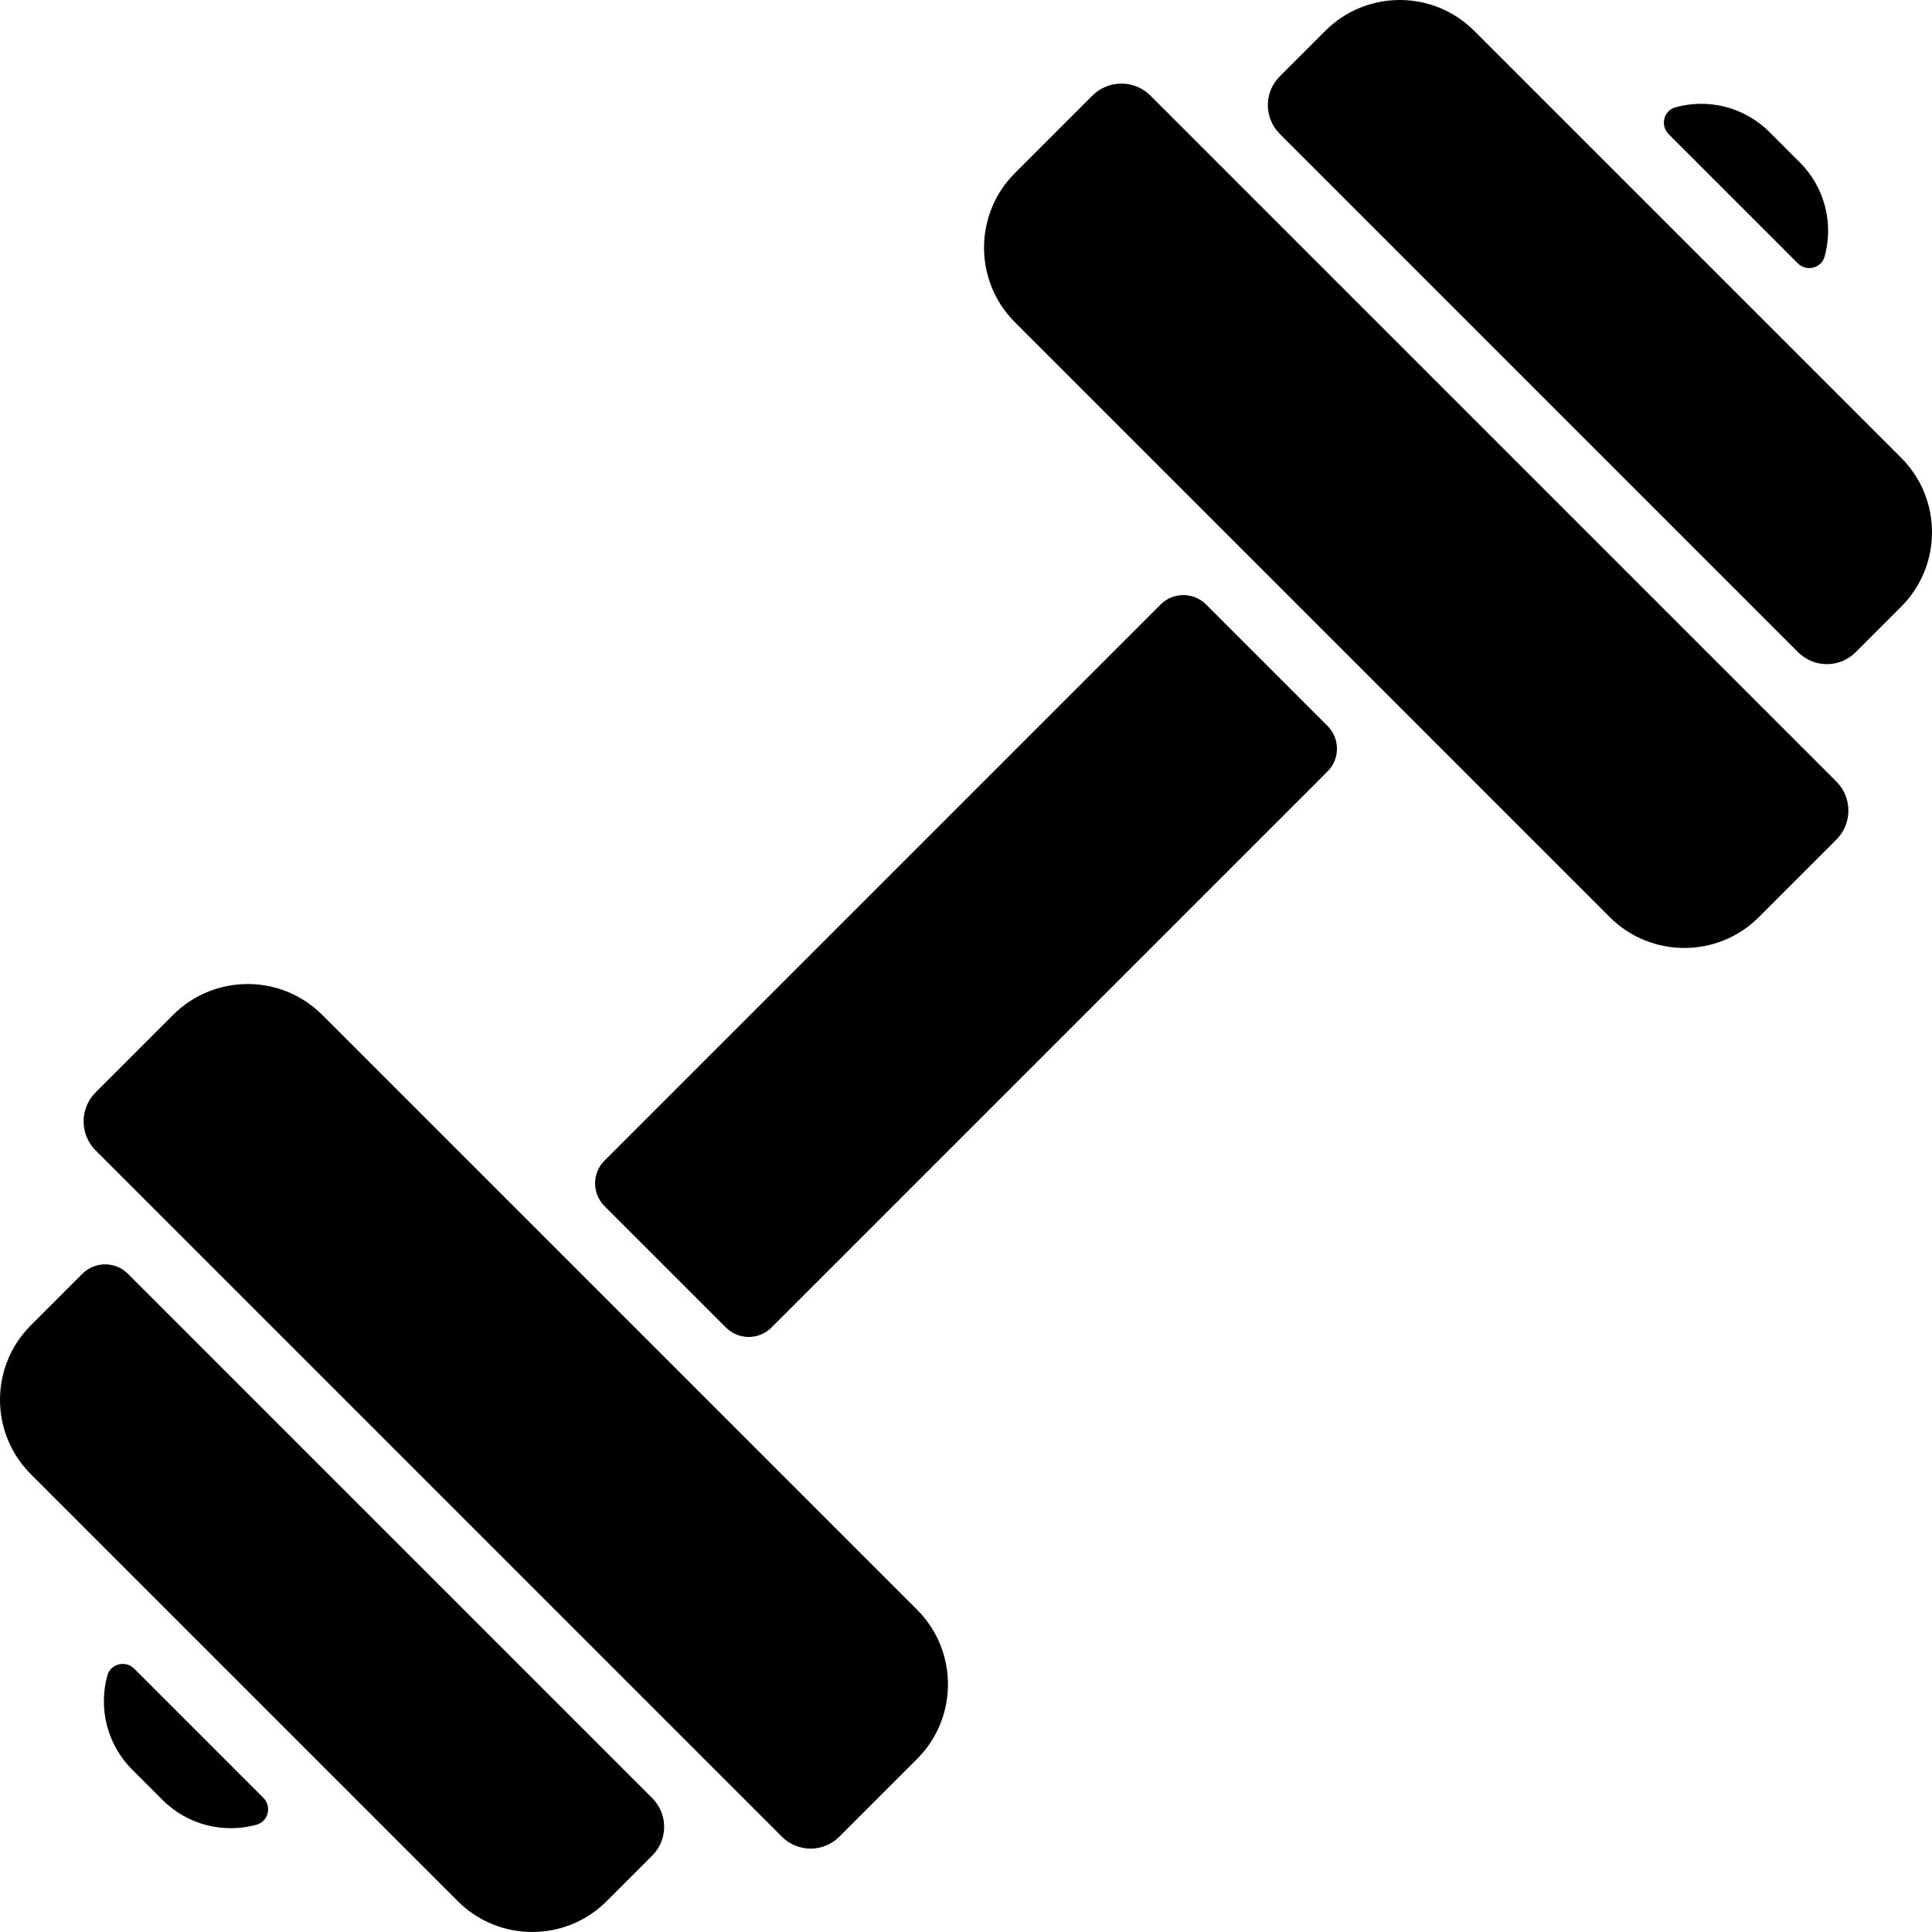
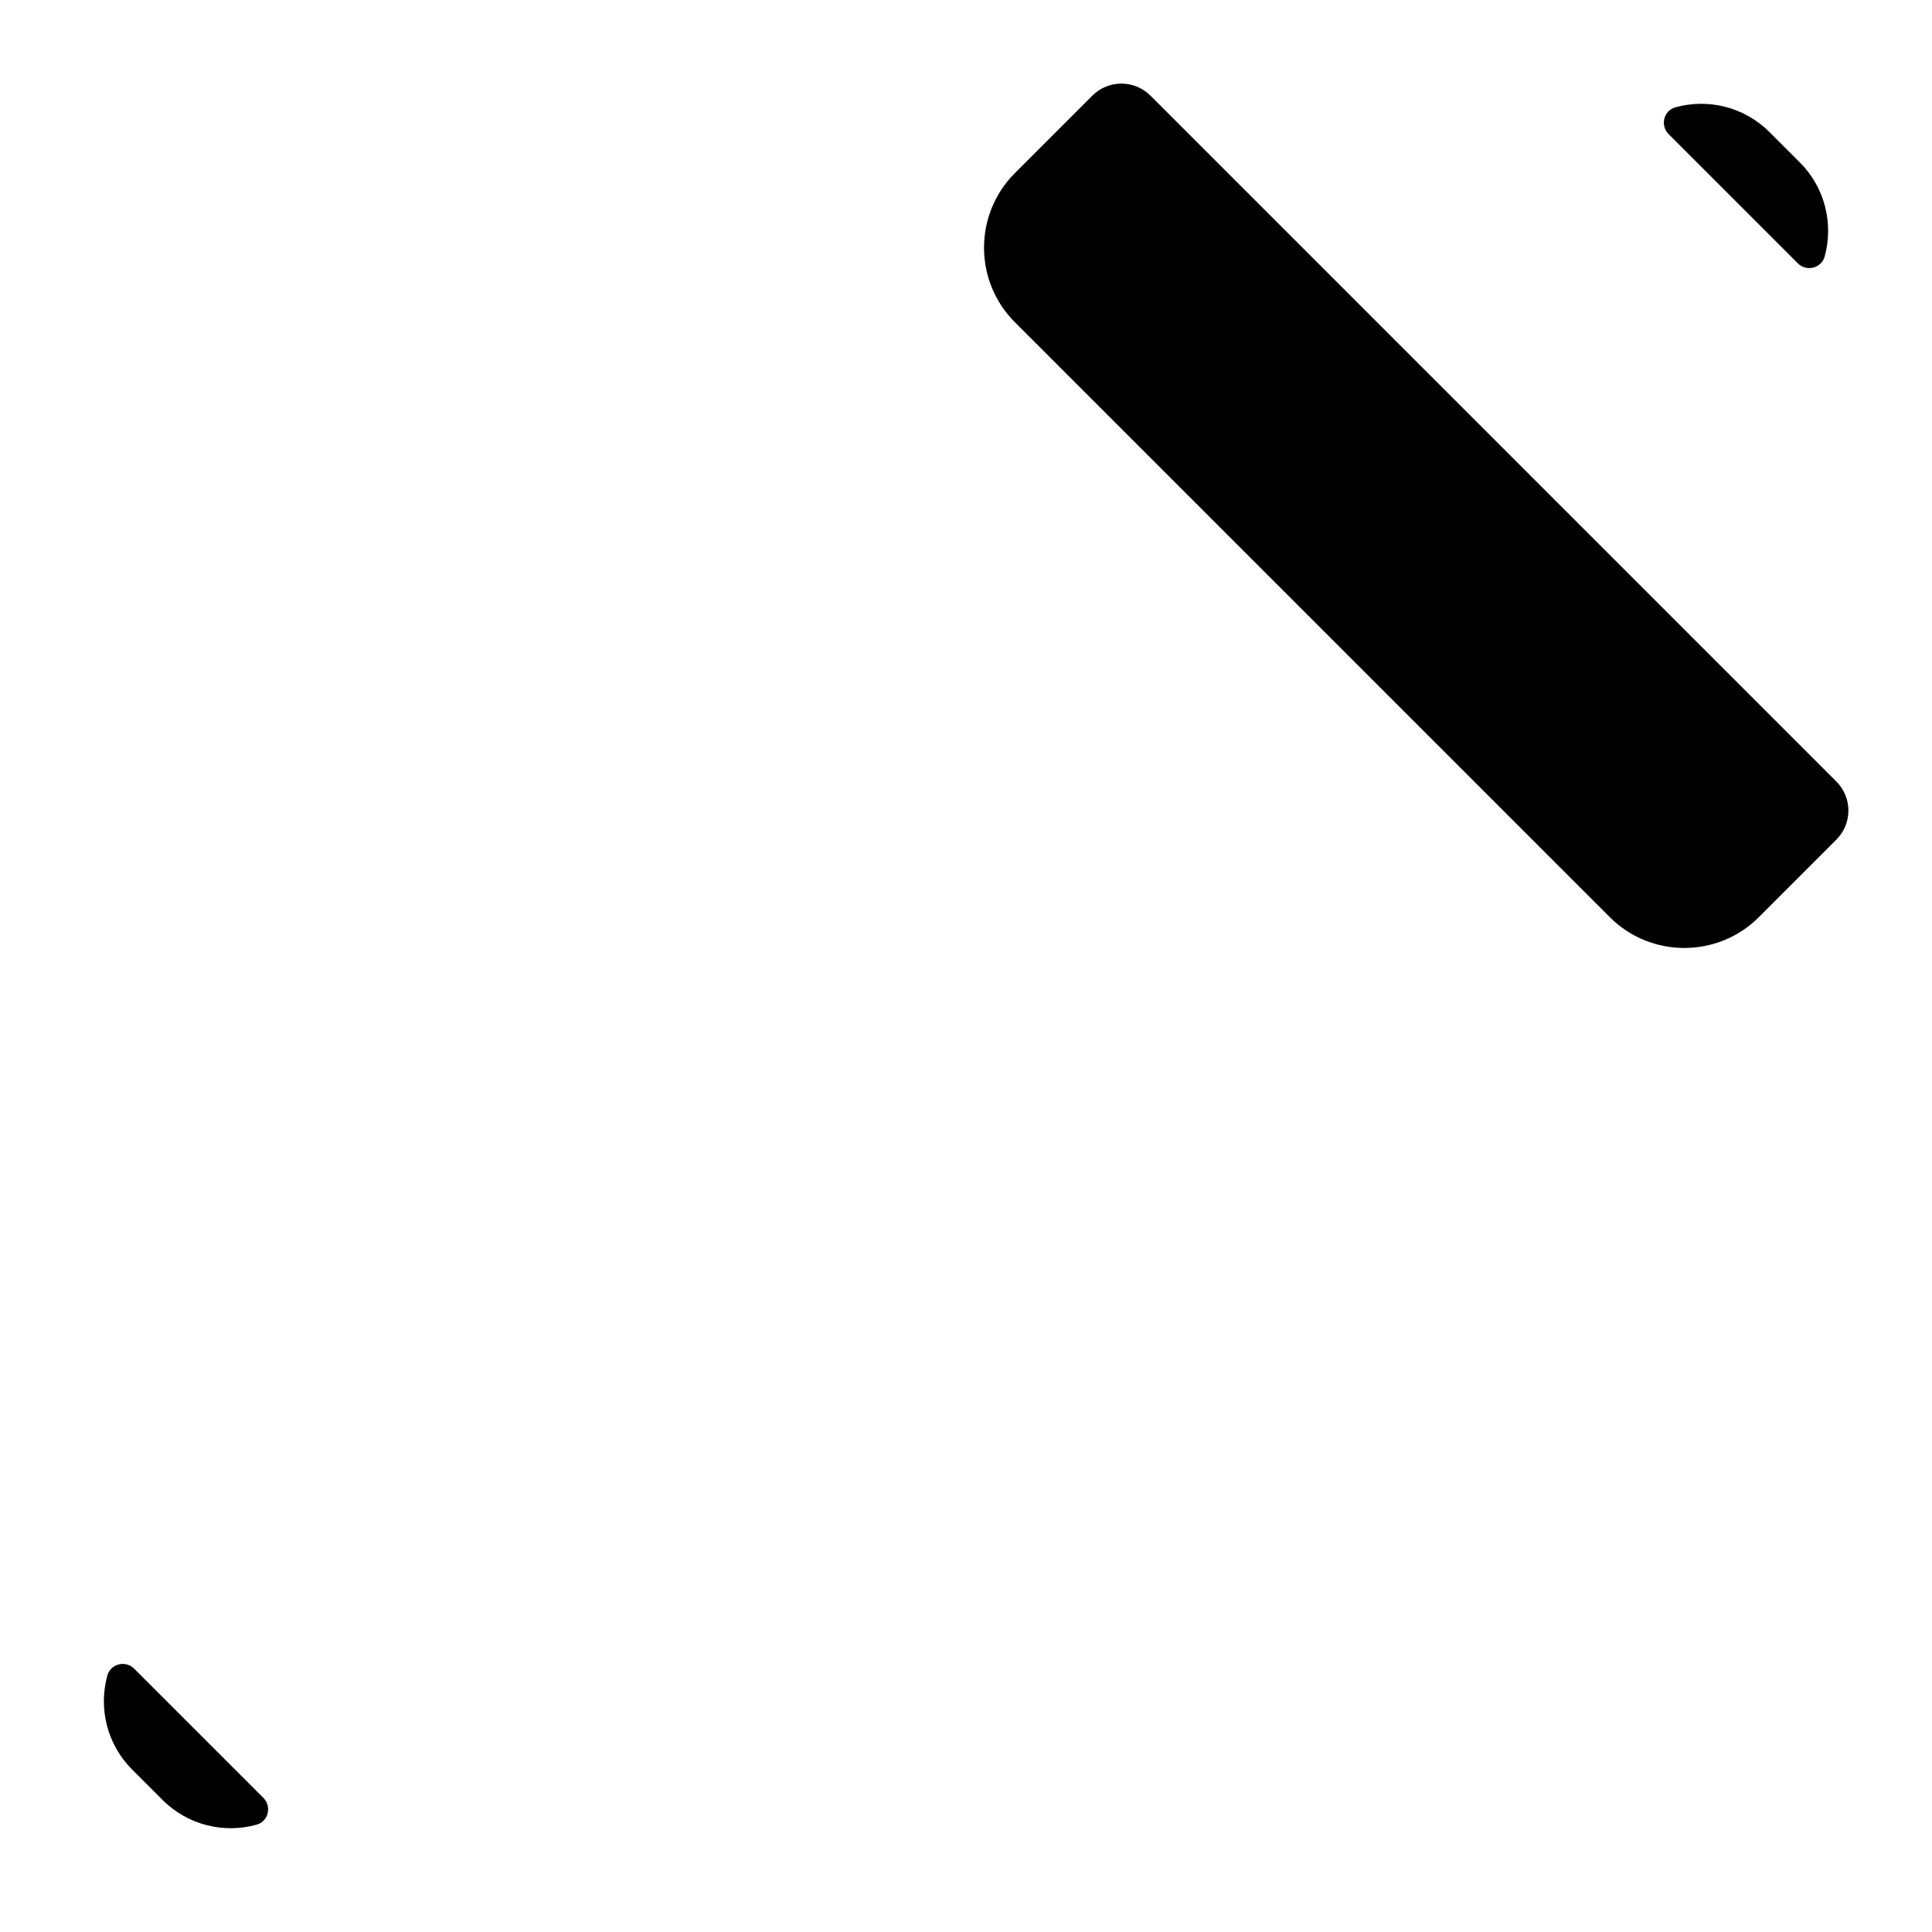
<svg xmlns="http://www.w3.org/2000/svg" id="Layer_1" height="512" viewBox="0 0 480.011 480.011" width="512">
  <g>
    <path d="m446.678 65.428-32.106-32.106c-2.141-2.141-1.233-5.851 1.684-6.659 7.971-2.209 16.969-.243 23.389 6.163l7.54 7.54c6.314 6.314 8.372 15.311 6.158 23.364-.804 2.925-4.519 3.844-6.665 1.698z" />
    <path d="m65.439 446.689c2.141 2.141 1.233 5.851-1.684 6.66-7.972 2.21-16.971.242-23.389-6.163l-7.54-7.54c-6.314-6.314-8.372-15.311-6.158-23.364.804-2.926 4.519-3.845 6.665-1.699z" />
-     <path d="m329.829 191.673-138.156 138.156c-3.124 3.124-8.19 3.124-11.314 0l-30.166-30.166c-3.124-3.124-3.124-8.19 0-11.314l138.156-138.156c3.124-3.124 8.191-3.123 11.315.001l30.164 30.164c3.124 3.124 3.125 8.19.001 11.315z" />
-     <path d="m446.758 162.057c3.934 3.934 10.311 3.94 14.253.014l11.325-11.325c10.227-10.206 10.242-26.799 0-37.02l-106.05-106.05c-10.206-10.226-26.799-10.242-37.02 0l-11.325 11.325c-3.926 3.942-3.92 10.318.014 14.252z" />
    <path d="m285.837 23.762c-3.98-3.98-10.431-3.988-14.421-.017l-19.28 19.28c-10.2 10.21-10.2 26.81 0 37.02l147.83 147.83c10.199 10.199 26.82 10.2 37.02 0l19.28-19.28c3.971-3.99 3.963-10.44-.017-14.421z" />
-     <path d="m194.273 456.346c3.932 3.932 10.307 3.933 14.24.002l19.363-19.363c10.2-10.21 10.2-26.81 0-37.02l-147.83-147.83c-10.21-10.2-26.82-10.2-37.02 0l-19.28 19.28c-3.971 3.991-3.962 10.442.018 14.422z" />
-     <path d="m31.777 316.478 130.284 130.284c3.931 3.931 3.938 10.303.015 14.242l-11.331 11.331c-10.206 10.226-26.799 10.242-37.02 0l-106.049-106.049c-10.224-10.204-10.244-26.797 0-37.02l12.788-12.788c3.124-3.124 8.189-3.124 11.313 0z" />
  </g>
</svg>